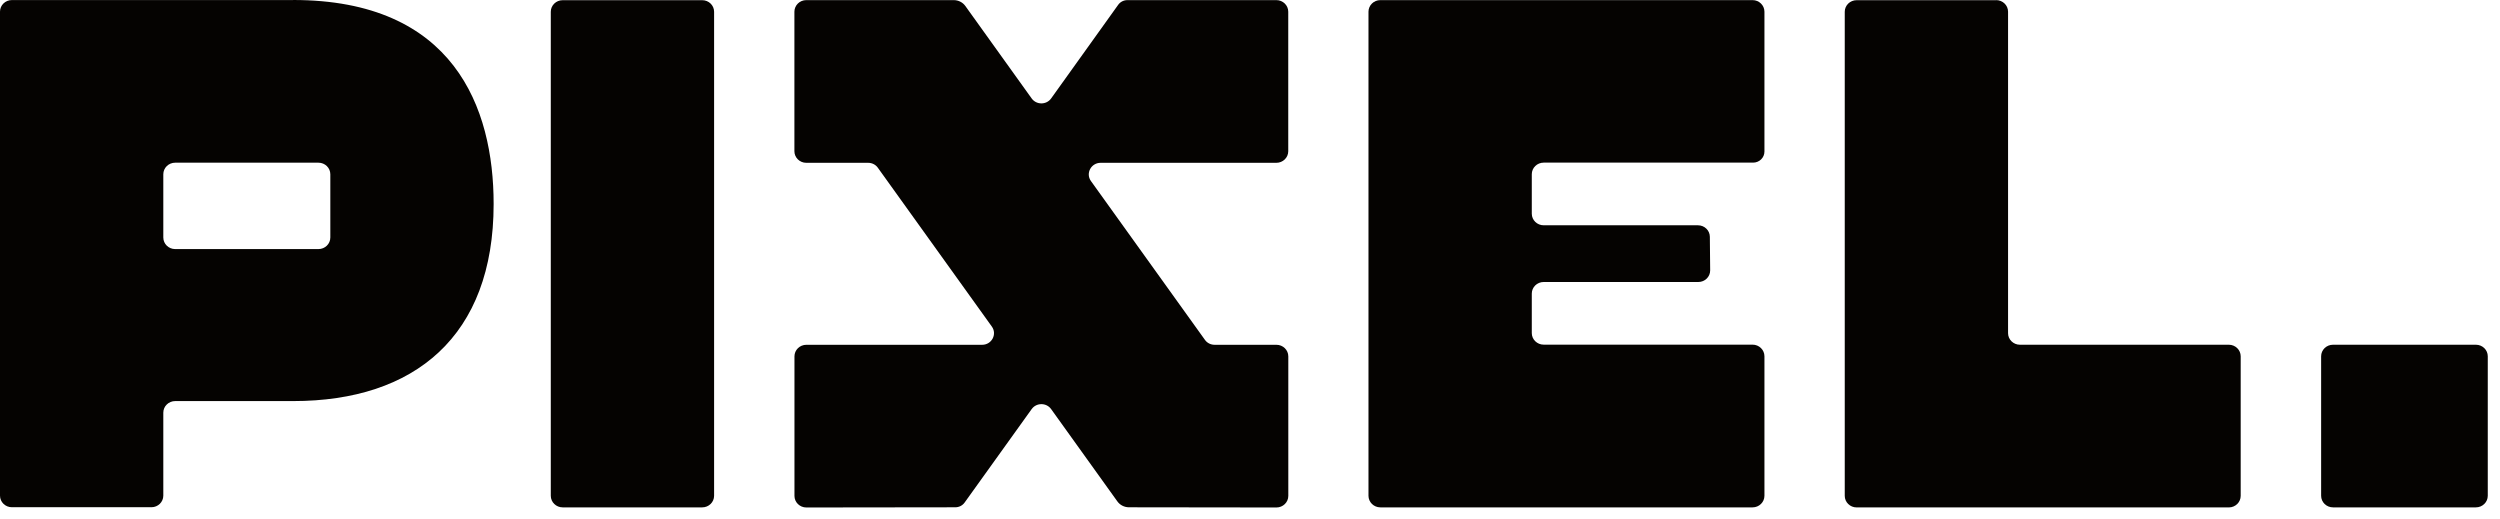
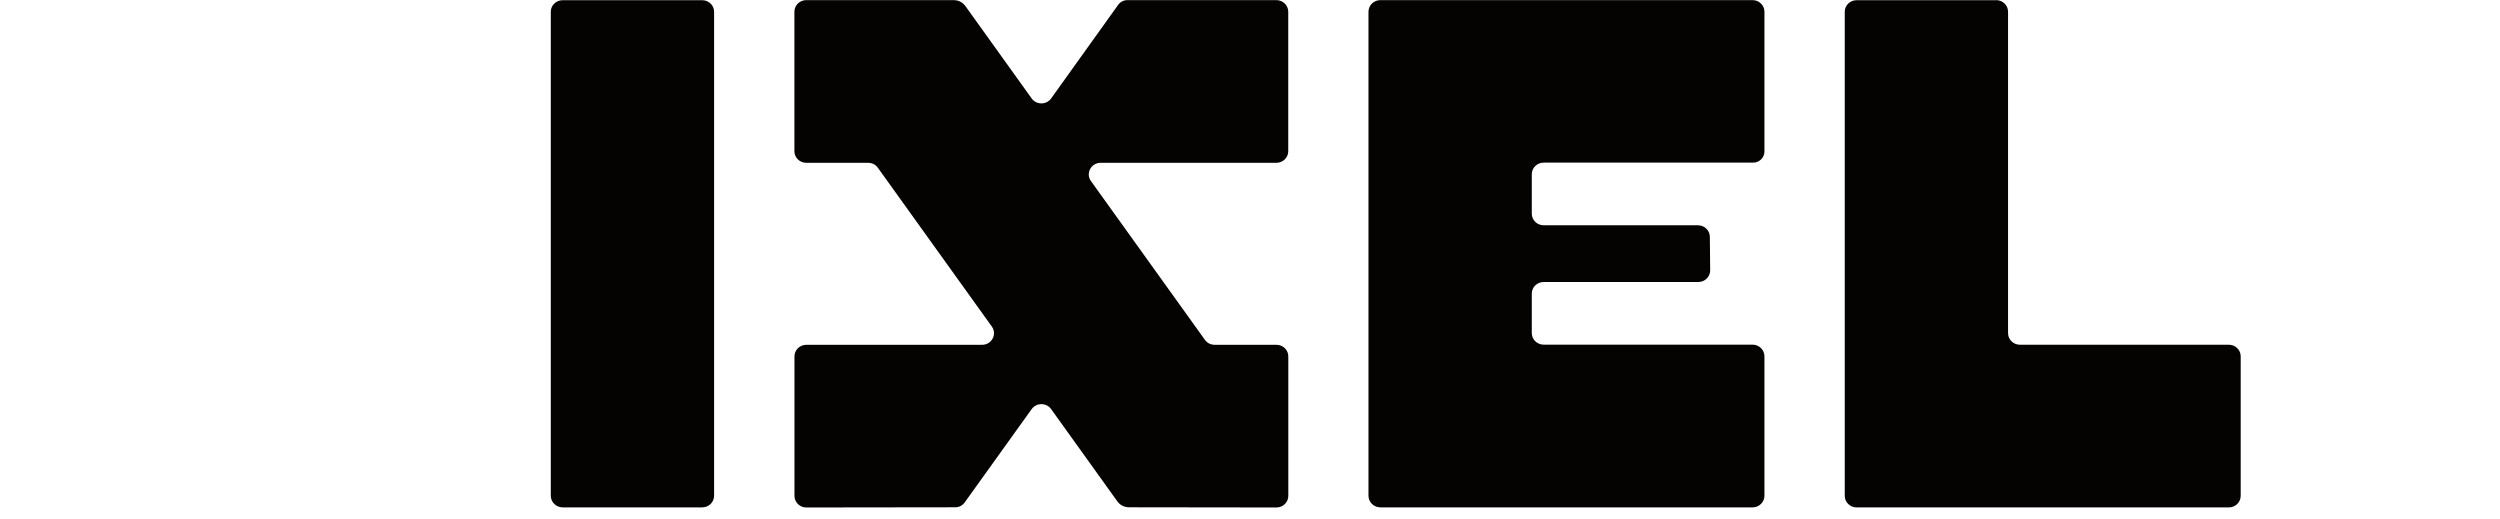
<svg xmlns="http://www.w3.org/2000/svg" width="130" height="27" viewBox="0 0 130 27" fill="none">
  <path d="M36.516 0.01H29.258C28.918 0.01 28.641 0.279 28.641 0.612V25.781C28.641 26.113 28.918 26.383 29.258 26.383H36.516C36.857 26.383 37.133 26.113 37.133 25.781V0.612C37.133 0.279 36.857 0.01 36.516 0.01Z" fill="#050301" />
  <path d="M71.778 26.383H91.134C91.474 26.383 91.751 26.112 91.751 25.78V18.525C91.751 18.193 91.474 17.922 91.134 17.922H80.27C79.93 17.922 79.653 17.652 79.653 17.32V15.266C79.653 14.934 79.93 14.664 80.27 14.664H88.312C88.656 14.664 88.932 14.391 88.929 14.056L88.912 12.311C88.909 11.982 88.635 11.715 88.295 11.715H80.27C79.93 11.715 79.653 11.445 79.653 11.113V9.059C79.653 8.727 79.93 8.457 80.27 8.457H91.16C91.487 8.457 91.751 8.199 91.751 7.88V0.609C91.751 0.277 91.474 0.006 91.134 0.006H71.778C71.438 0.006 71.161 0.277 71.161 0.609V25.78C71.161 26.112 71.438 26.383 71.778 26.383Z" fill="#050301" />
  <path d="M103.805 0.01H96.544C96.204 0.01 95.927 0.28 95.927 0.612V25.784C95.927 26.116 96.204 26.386 96.544 26.386H115.899C116.239 26.386 116.516 26.116 116.516 25.784V18.528C116.516 18.196 116.239 17.926 115.899 17.926H105.036C104.696 17.926 104.419 17.656 104.419 17.324V0.609C104.419 0.277 104.142 0.006 103.802 0.006L103.805 0.01Z" fill="#050301" />
-   <path d="M15.243 0.003H0.617C0.277 0.003 0 0.273 0 0.605V25.774C0 26.106 0.277 26.376 0.617 26.376H7.875C8.215 26.376 8.492 26.106 8.492 25.774V21.458C8.492 21.126 8.769 20.856 9.109 20.856H15.243C21.557 20.856 25.669 17.486 25.669 10.608C25.669 5.589 23.595 0 15.243 0V0.003ZM16.56 12.952H9.109C8.769 12.952 8.492 12.682 8.492 12.35V9.062C8.492 8.73 8.769 8.46 9.109 8.46H16.56C16.901 8.46 17.177 8.73 17.177 9.062V12.35C17.177 12.682 16.901 12.952 16.56 12.952Z" fill="#050301" />
-   <path d="M128.747 17.926H121.316C120.975 17.926 120.699 18.195 120.699 18.528V25.78C120.699 26.113 120.975 26.383 121.316 26.383H128.747C129.088 26.383 129.364 26.113 129.364 25.78V18.528C129.364 18.195 129.088 17.926 128.747 17.926Z" fill="#050301" />
  <path d="M57.233 8.466H66.372C66.712 8.466 66.989 8.196 66.989 7.864V0.609C66.989 0.277 66.712 0.006 66.372 0.006H58.627C58.433 0.006 58.253 0.097 58.143 0.254L54.658 5.12C54.411 5.462 53.894 5.462 53.647 5.12L50.198 0.312C50.061 0.12 49.835 0.006 49.594 0.006H41.926C41.586 0.006 41.309 0.277 41.309 0.609V7.864C41.309 8.196 41.586 8.466 41.926 8.466H45.145C45.345 8.466 45.535 8.561 45.649 8.724L51.576 16.982C51.862 17.379 51.569 17.929 51.072 17.929H41.93C41.589 17.929 41.312 18.199 41.312 18.531V25.787C41.312 26.119 41.589 26.389 41.93 26.389L49.675 26.379C49.868 26.379 50.048 26.288 50.158 26.135L53.647 21.272C53.894 20.93 54.411 20.93 54.658 21.272L58.103 26.073C58.24 26.265 58.467 26.379 58.707 26.379L66.375 26.389C66.715 26.389 66.992 26.119 66.992 25.787V18.531C66.992 18.199 66.715 17.929 66.375 17.929H63.16C62.959 17.929 62.769 17.835 62.656 17.672L56.729 9.414C56.442 9.017 56.736 8.466 57.233 8.466Z" fill="#050301" />
</svg>